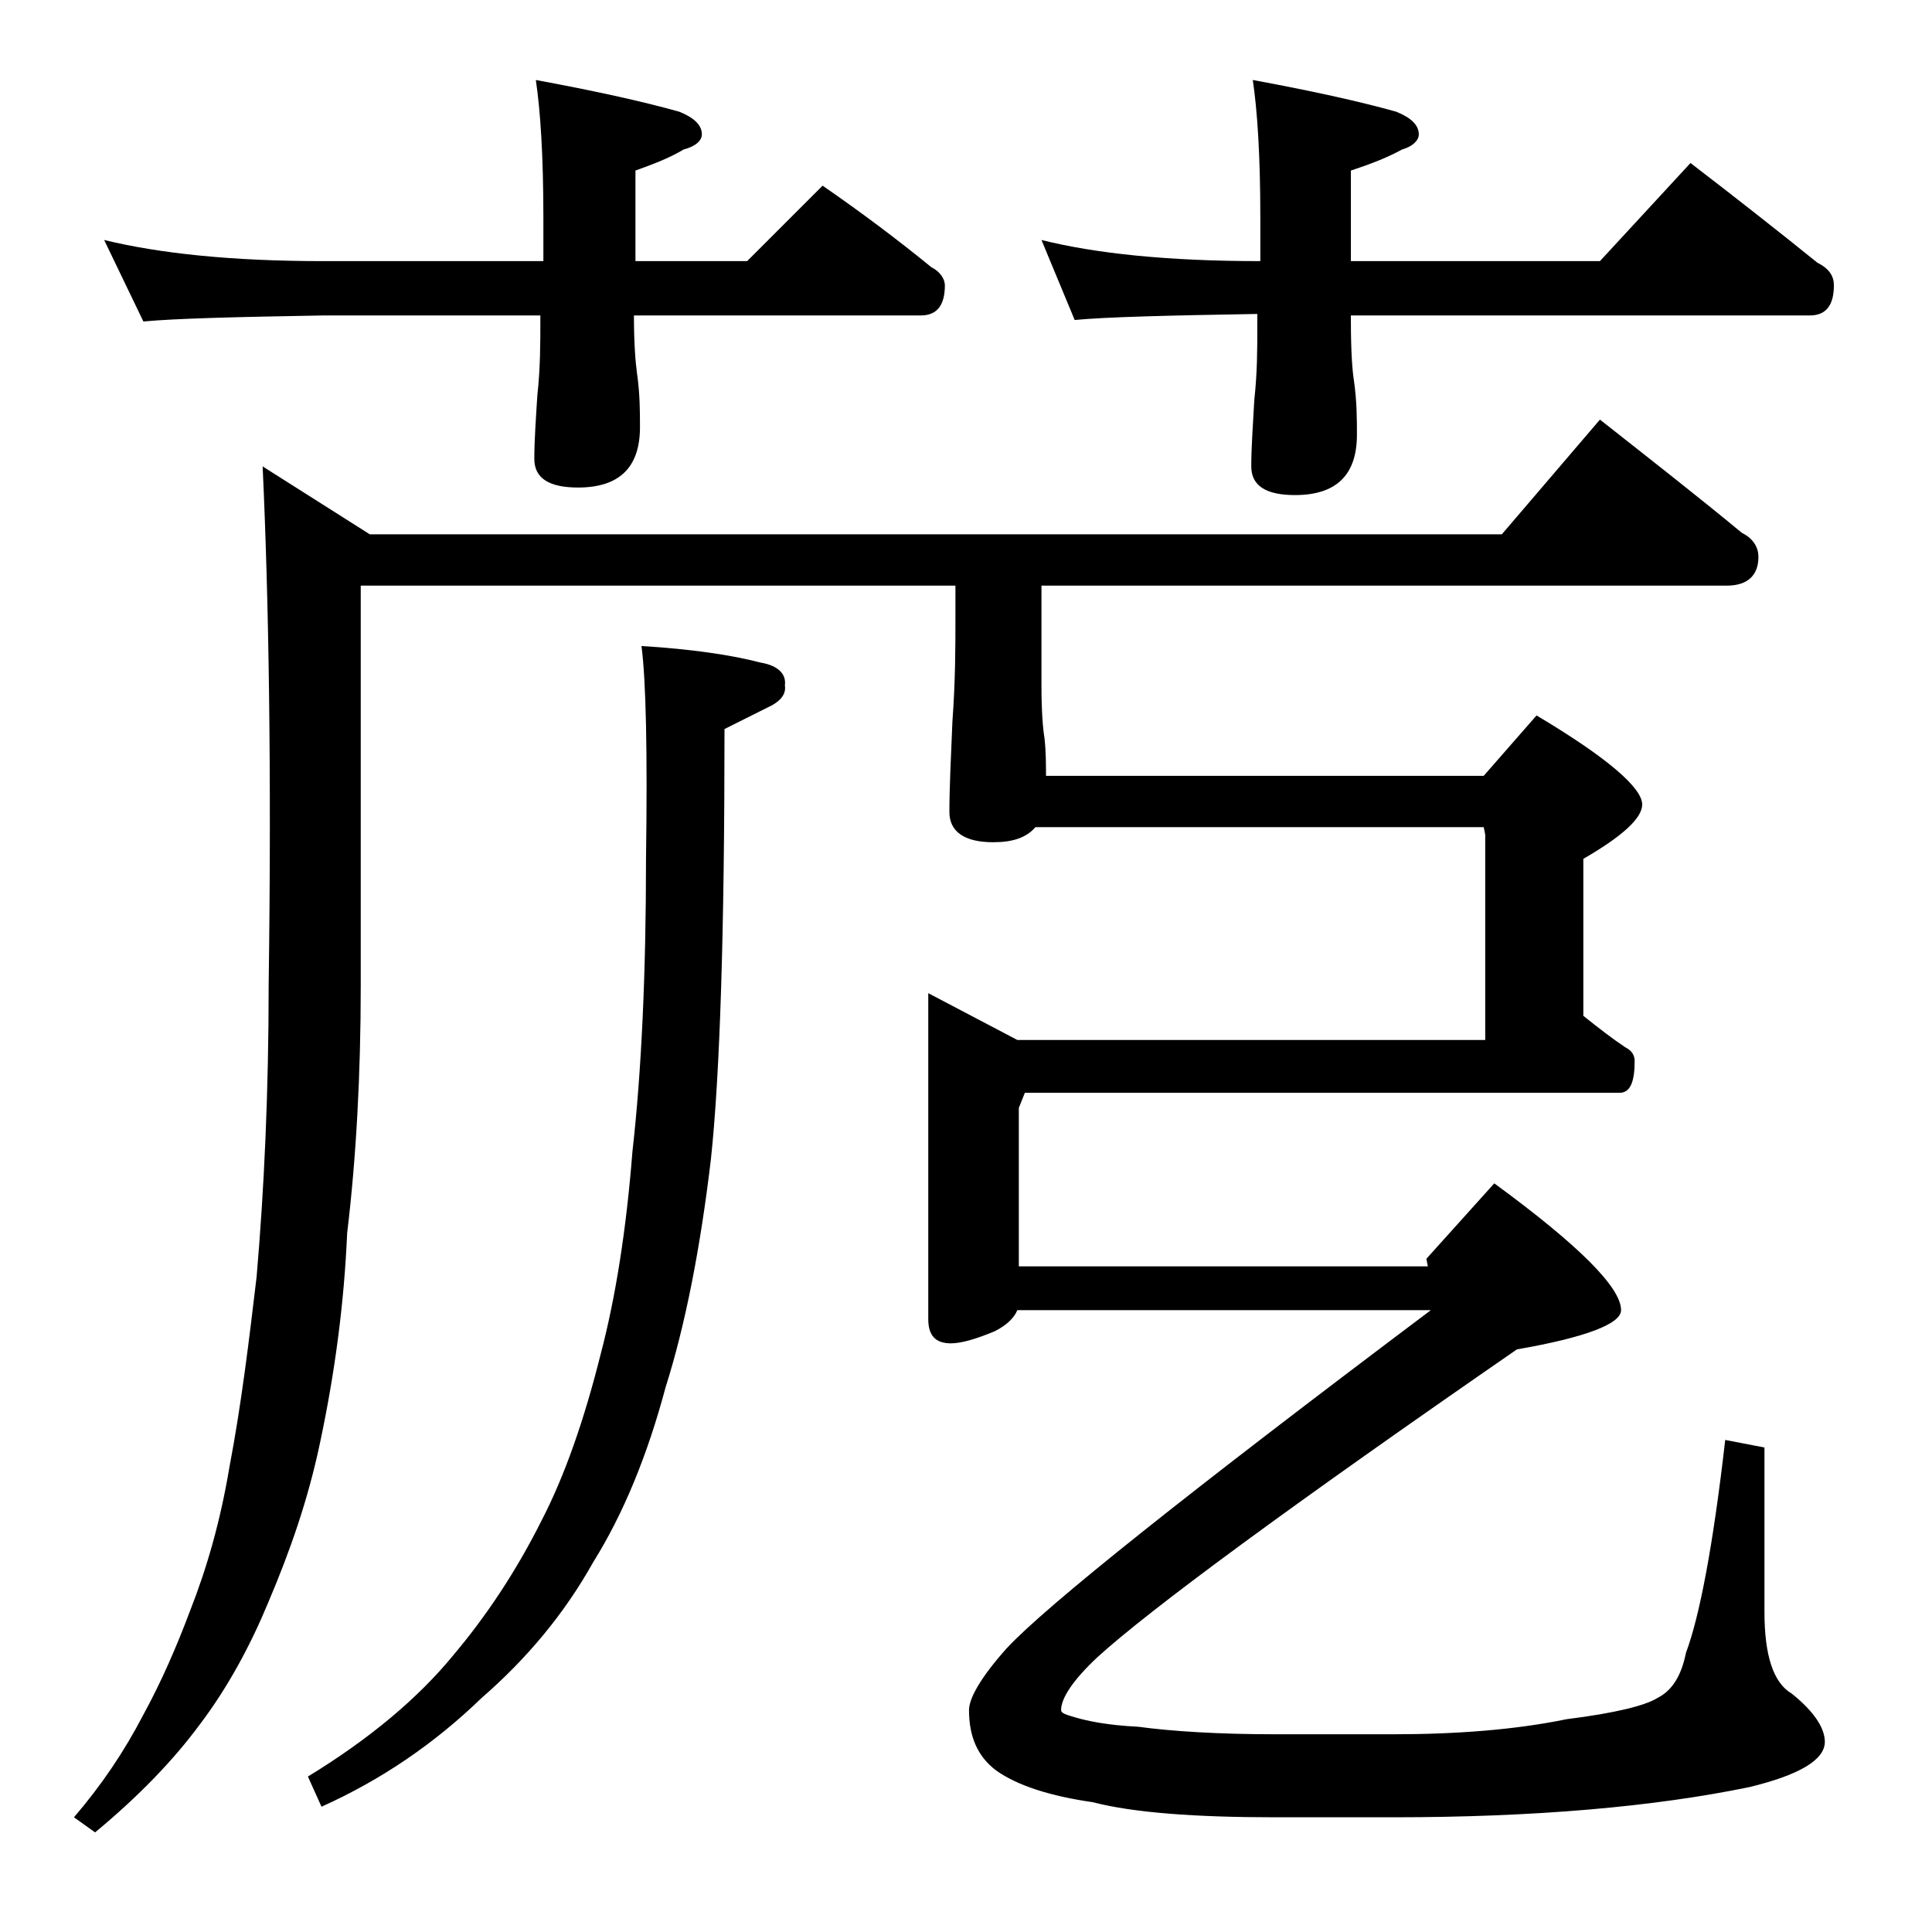
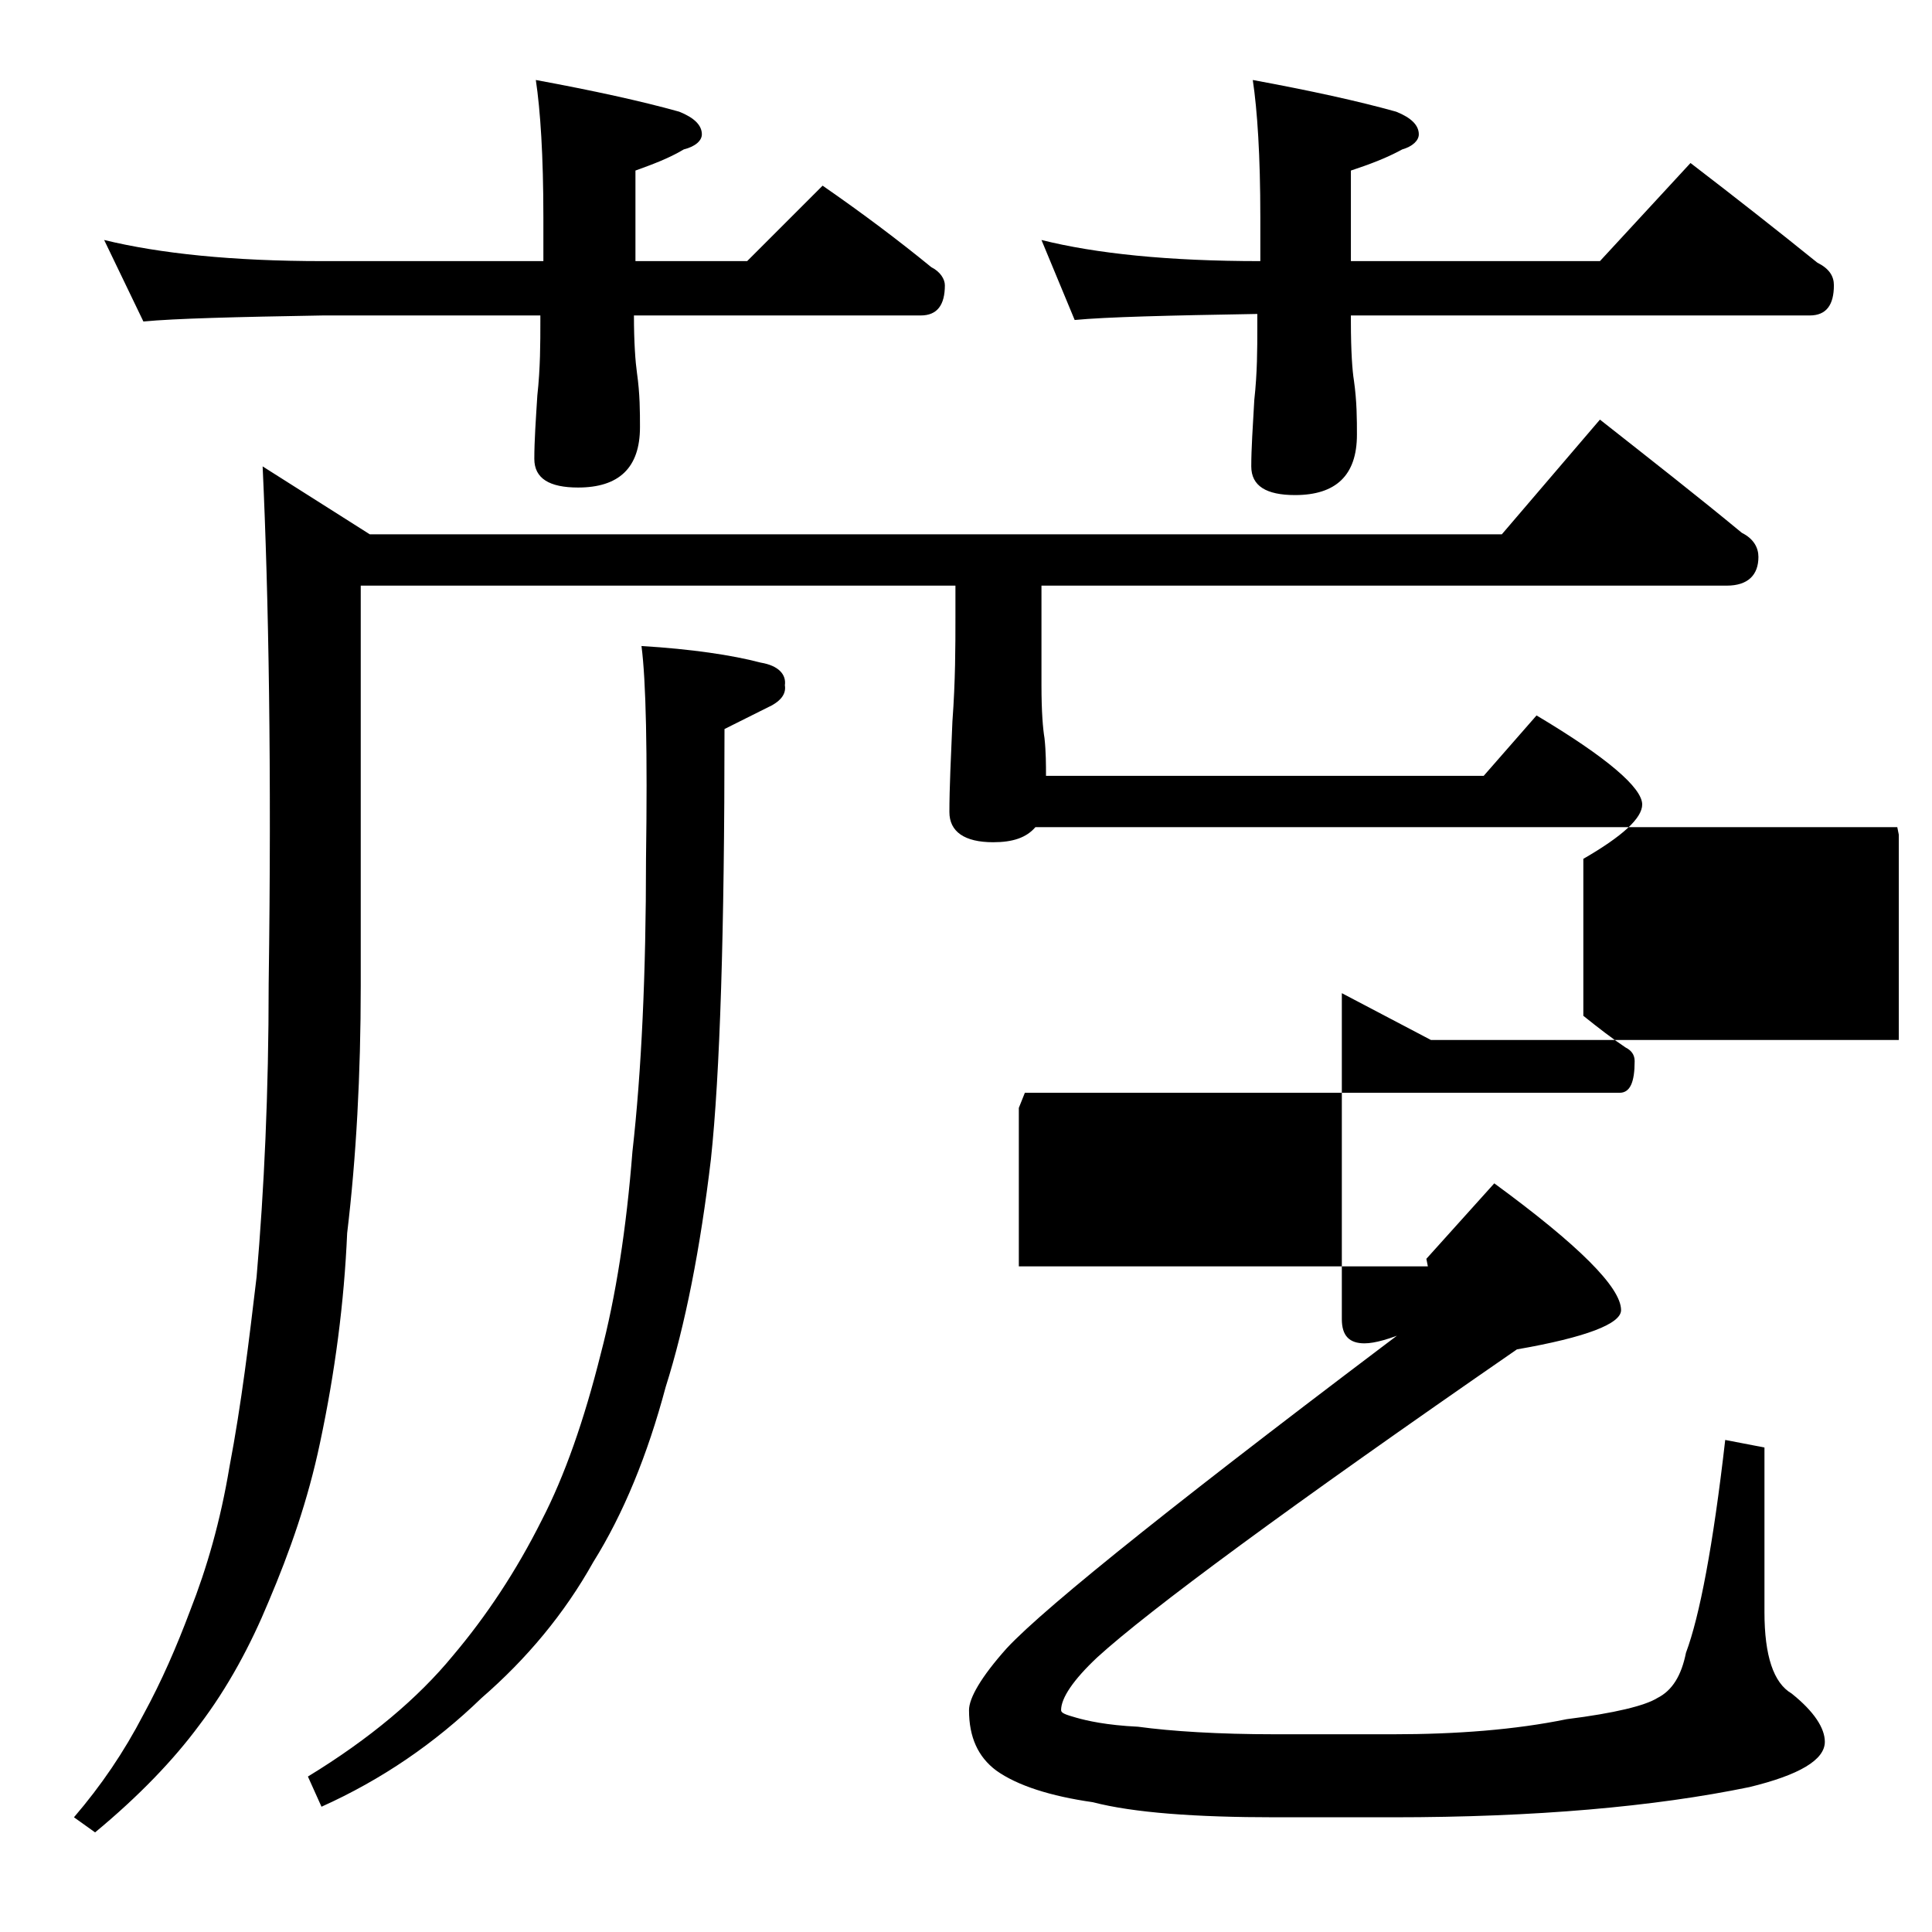
<svg xmlns="http://www.w3.org/2000/svg" version="1.1" id="Layer_1" x="0px" y="0px" viewBox="0 0 128 128" enable-background="new 0 0 128 128" xml:space="preserve">
-   <path d="M106,27.8c3.3,2.6,6.5,5.1,9.4,7.5c0.8,0.4,1.1,1,1.1,1.6c0,1.2-0.7,1.9-2.1,1.9H69v6.6c0,1.8,0.1,2.9,0.2,3.5  c0.1,0.9,0.1,1.8,0.1,2.5h29l3.5-4c4.7,2.8,7,4.8,7,5.9c0,0.9-1.3,2.1-3.9,3.6v10.4c1,0.8,1.9,1.5,2.8,2.1c0.4,0.2,0.6,0.5,0.6,0.9  c0,1.4-0.3,2.1-1,2.1H67.9l-0.4,1v10.5h27.1l-0.1-0.5l4.5-5c5.6,4.1,8.4,6.9,8.4,8.4c0,0.9-2.3,1.8-6.9,2.6  c-15.2,10.5-24.4,17.3-27.8,20.4c-1.6,1.5-2.4,2.7-2.4,3.5c0,0.2,0.3,0.3,1,0.5c0.7,0.2,2,0.5,4.1,0.6c2.2,0.3,5.3,0.5,9.1,0.5h7.8  c4.2,0,8.1-0.3,11.5-1c3.2-0.4,5.2-0.9,6-1.4c1-0.5,1.6-1.5,1.9-3c0.9-2.4,1.8-7.1,2.6-14.1l2.6,0.5v10.9c0,2.9,0.6,4.7,1.8,5.4  c1.5,1.2,2.2,2.3,2.2,3.2c0,1.2-1.7,2.2-5,3c-6.3,1.3-14.2,2-23.6,2h-7.8c-5.3,0-9.4-0.3-12.1-1c-2.8-0.4-5-1.1-6.4-2.1  c-1.2-0.9-1.8-2.2-1.8-4c0-0.8,0.8-2.2,2.5-4.1c2.6-2.8,12-10.3,28.1-22.4H67.4c-0.2,0.5-0.7,1-1.5,1.4c-1.2,0.5-2.2,0.8-2.9,0.8  c-1,0-1.5-0.5-1.5-1.6V65.8l5.9,3.1h31V55.3l-0.1-0.5H68.6c-0.6,0.7-1.5,1-2.8,1c-1.9,0-2.9-0.7-2.9-2c0-1.6,0.1-3.6,0.2-6  c0.2-2.7,0.2-5,0.2-6.9v-2.1H23.9v26.5c0,5.9-0.3,11.4-0.9,16.4c-0.2,4.6-0.8,9.2-1.8,13.9c-0.8,3.8-2,7.2-3.4,10.5  c-1.2,2.9-2.7,5.7-4.6,8.2c-1.7,2.3-4,4.7-6.9,7.1l-1.4-1c1.8-2.1,3.3-4.3,4.6-6.8c1.2-2.2,2.2-4.5,3.1-6.9c1.1-2.8,2-5.9,2.6-9.5  c0.8-4.2,1.3-8.4,1.8-12.6c0.5-5.8,0.8-12.2,0.8-19.4C18,51,17.8,39.5,17.4,30.9l7.1,4.5h75L106,27.8z M6.9,15.9  c3.7,0.9,8.5,1.4,14.5,1.4H36v-2.9c0-4.1-0.2-7.1-0.5-9.1c3.8,0.7,7,1.4,9.5,2.1c1,0.4,1.5,0.9,1.5,1.5c0,0.4-0.4,0.8-1.2,1  c-1,0.6-2.1,1-3.2,1.4v6h7.4l5-5c2.6,1.8,5,3.6,7.2,5.4c0.6,0.3,0.9,0.8,0.9,1.2c0,1.3-0.5,2-1.6,2H42c0,1.8,0.1,3.1,0.2,3.8  c0.2,1.4,0.2,2.6,0.2,3.6c0,2.7-1.4,4-4.1,4c-1.9,0-2.9-0.6-2.9-1.9c0-1.2,0.1-2.6,0.2-4.2c0.2-1.8,0.2-3.5,0.2-4.9v-0.4H21.4  c-5.8,0.1-9.8,0.2-11.9,0.4L6.9,15.9z M42.5,42.8c3.3,0.2,6,0.6,7.9,1.1c1.2,0.2,1.7,0.8,1.6,1.5c0.1,0.6-0.3,1.1-1.2,1.5  c-0.8,0.4-1.8,0.9-2.8,1.4c0,13.4-0.3,22.9-0.9,28.5c-0.7,5.9-1.7,11-3,15.1c-1.2,4.5-2.8,8.4-4.8,11.6c-1.9,3.4-4.4,6.4-7.4,9  c-3.1,3-6.6,5.4-10.6,7.2l-0.9-2c4.1-2.5,7.3-5.2,9.6-8c2.2-2.6,4.2-5.6,5.9-9c1.5-2.9,2.8-6.6,3.9-11c1-3.8,1.7-8.3,2.1-13.4  c0.6-5.3,0.9-11.8,0.9-19.4C42.9,49.8,42.8,45.1,42.5,42.8z M69,15.9c3.6,0.9,8.4,1.4,14.5,1.4v-2.9c0-4.1-0.2-7.1-0.5-9.1  c3.8,0.7,7,1.4,9.5,2.1c1,0.4,1.5,0.9,1.5,1.5c0,0.4-0.4,0.8-1.1,1c-1.1,0.6-2.2,1-3.4,1.4v6H106l6-6.5c3,2.3,5.8,4.5,8.4,6.6  c0.8,0.4,1.1,0.9,1.1,1.5c0,1.3-0.5,2-1.6,2H89.5v0.4c0,2,0.1,3.3,0.2,3.9c0.2,1.4,0.2,2.6,0.2,3.6c0,2.7-1.4,4-4.1,4  c-1.9,0-2.9-0.6-2.9-1.9c0-1.2,0.1-2.6,0.2-4.4c0.2-1.8,0.2-3.4,0.2-4.8v-0.9c-5.9,0.1-10,0.2-12.1,0.4L69,15.9z" />
+   <path d="M106,27.8c3.3,2.6,6.5,5.1,9.4,7.5c0.8,0.4,1.1,1,1.1,1.6c0,1.2-0.7,1.9-2.1,1.9H69v6.6c0,1.8,0.1,2.9,0.2,3.5  c0.1,0.9,0.1,1.8,0.1,2.5h29l3.5-4c4.7,2.8,7,4.8,7,5.9c0,0.9-1.3,2.1-3.9,3.6v10.4c1,0.8,1.9,1.5,2.8,2.1c0.4,0.2,0.6,0.5,0.6,0.9  c0,1.4-0.3,2.1-1,2.1H67.9l-0.4,1v10.5h27.1l-0.1-0.5l4.5-5c5.6,4.1,8.4,6.9,8.4,8.4c0,0.9-2.3,1.8-6.9,2.6  c-15.2,10.5-24.4,17.3-27.8,20.4c-1.6,1.5-2.4,2.7-2.4,3.5c0,0.2,0.3,0.3,1,0.5c0.7,0.2,2,0.5,4.1,0.6c2.2,0.3,5.3,0.5,9.1,0.5h7.8  c4.2,0,8.1-0.3,11.5-1c3.2-0.4,5.2-0.9,6-1.4c1-0.5,1.6-1.5,1.9-3c0.9-2.4,1.8-7.1,2.6-14.1l2.6,0.5v10.9c0,2.9,0.6,4.7,1.8,5.4  c1.5,1.2,2.2,2.3,2.2,3.2c0,1.2-1.7,2.2-5,3c-6.3,1.3-14.2,2-23.6,2h-7.8c-5.3,0-9.4-0.3-12.1-1c-2.8-0.4-5-1.1-6.4-2.1  c-1.2-0.9-1.8-2.2-1.8-4c0-0.8,0.8-2.2,2.5-4.1c2.6-2.8,12-10.3,28.1-22.4c-0.2,0.5-0.7,1-1.5,1.4c-1.2,0.5-2.2,0.8-2.9,0.8  c-1,0-1.5-0.5-1.5-1.6V65.8l5.9,3.1h31V55.3l-0.1-0.5H68.6c-0.6,0.7-1.5,1-2.8,1c-1.9,0-2.9-0.7-2.9-2c0-1.6,0.1-3.6,0.2-6  c0.2-2.7,0.2-5,0.2-6.9v-2.1H23.9v26.5c0,5.9-0.3,11.4-0.9,16.4c-0.2,4.6-0.8,9.2-1.8,13.9c-0.8,3.8-2,7.2-3.4,10.5  c-1.2,2.9-2.7,5.7-4.6,8.2c-1.7,2.3-4,4.7-6.9,7.1l-1.4-1c1.8-2.1,3.3-4.3,4.6-6.8c1.2-2.2,2.2-4.5,3.1-6.9c1.1-2.8,2-5.9,2.6-9.5  c0.8-4.2,1.3-8.4,1.8-12.6c0.5-5.8,0.8-12.2,0.8-19.4C18,51,17.8,39.5,17.4,30.9l7.1,4.5h75L106,27.8z M6.9,15.9  c3.7,0.9,8.5,1.4,14.5,1.4H36v-2.9c0-4.1-0.2-7.1-0.5-9.1c3.8,0.7,7,1.4,9.5,2.1c1,0.4,1.5,0.9,1.5,1.5c0,0.4-0.4,0.8-1.2,1  c-1,0.6-2.1,1-3.2,1.4v6h7.4l5-5c2.6,1.8,5,3.6,7.2,5.4c0.6,0.3,0.9,0.8,0.9,1.2c0,1.3-0.5,2-1.6,2H42c0,1.8,0.1,3.1,0.2,3.8  c0.2,1.4,0.2,2.6,0.2,3.6c0,2.7-1.4,4-4.1,4c-1.9,0-2.9-0.6-2.9-1.9c0-1.2,0.1-2.6,0.2-4.2c0.2-1.8,0.2-3.5,0.2-4.9v-0.4H21.4  c-5.8,0.1-9.8,0.2-11.9,0.4L6.9,15.9z M42.5,42.8c3.3,0.2,6,0.6,7.9,1.1c1.2,0.2,1.7,0.8,1.6,1.5c0.1,0.6-0.3,1.1-1.2,1.5  c-0.8,0.4-1.8,0.9-2.8,1.4c0,13.4-0.3,22.9-0.9,28.5c-0.7,5.9-1.7,11-3,15.1c-1.2,4.5-2.8,8.4-4.8,11.6c-1.9,3.4-4.4,6.4-7.4,9  c-3.1,3-6.6,5.4-10.6,7.2l-0.9-2c4.1-2.5,7.3-5.2,9.6-8c2.2-2.6,4.2-5.6,5.9-9c1.5-2.9,2.8-6.6,3.9-11c1-3.8,1.7-8.3,2.1-13.4  c0.6-5.3,0.9-11.8,0.9-19.4C42.9,49.8,42.8,45.1,42.5,42.8z M69,15.9c3.6,0.9,8.4,1.4,14.5,1.4v-2.9c0-4.1-0.2-7.1-0.5-9.1  c3.8,0.7,7,1.4,9.5,2.1c1,0.4,1.5,0.9,1.5,1.5c0,0.4-0.4,0.8-1.1,1c-1.1,0.6-2.2,1-3.4,1.4v6H106l6-6.5c3,2.3,5.8,4.5,8.4,6.6  c0.8,0.4,1.1,0.9,1.1,1.5c0,1.3-0.5,2-1.6,2H89.5v0.4c0,2,0.1,3.3,0.2,3.9c0.2,1.4,0.2,2.6,0.2,3.6c0,2.7-1.4,4-4.1,4  c-1.9,0-2.9-0.6-2.9-1.9c0-1.2,0.1-2.6,0.2-4.4c0.2-1.8,0.2-3.4,0.2-4.8v-0.9c-5.9,0.1-10,0.2-12.1,0.4L69,15.9z" />
</svg>